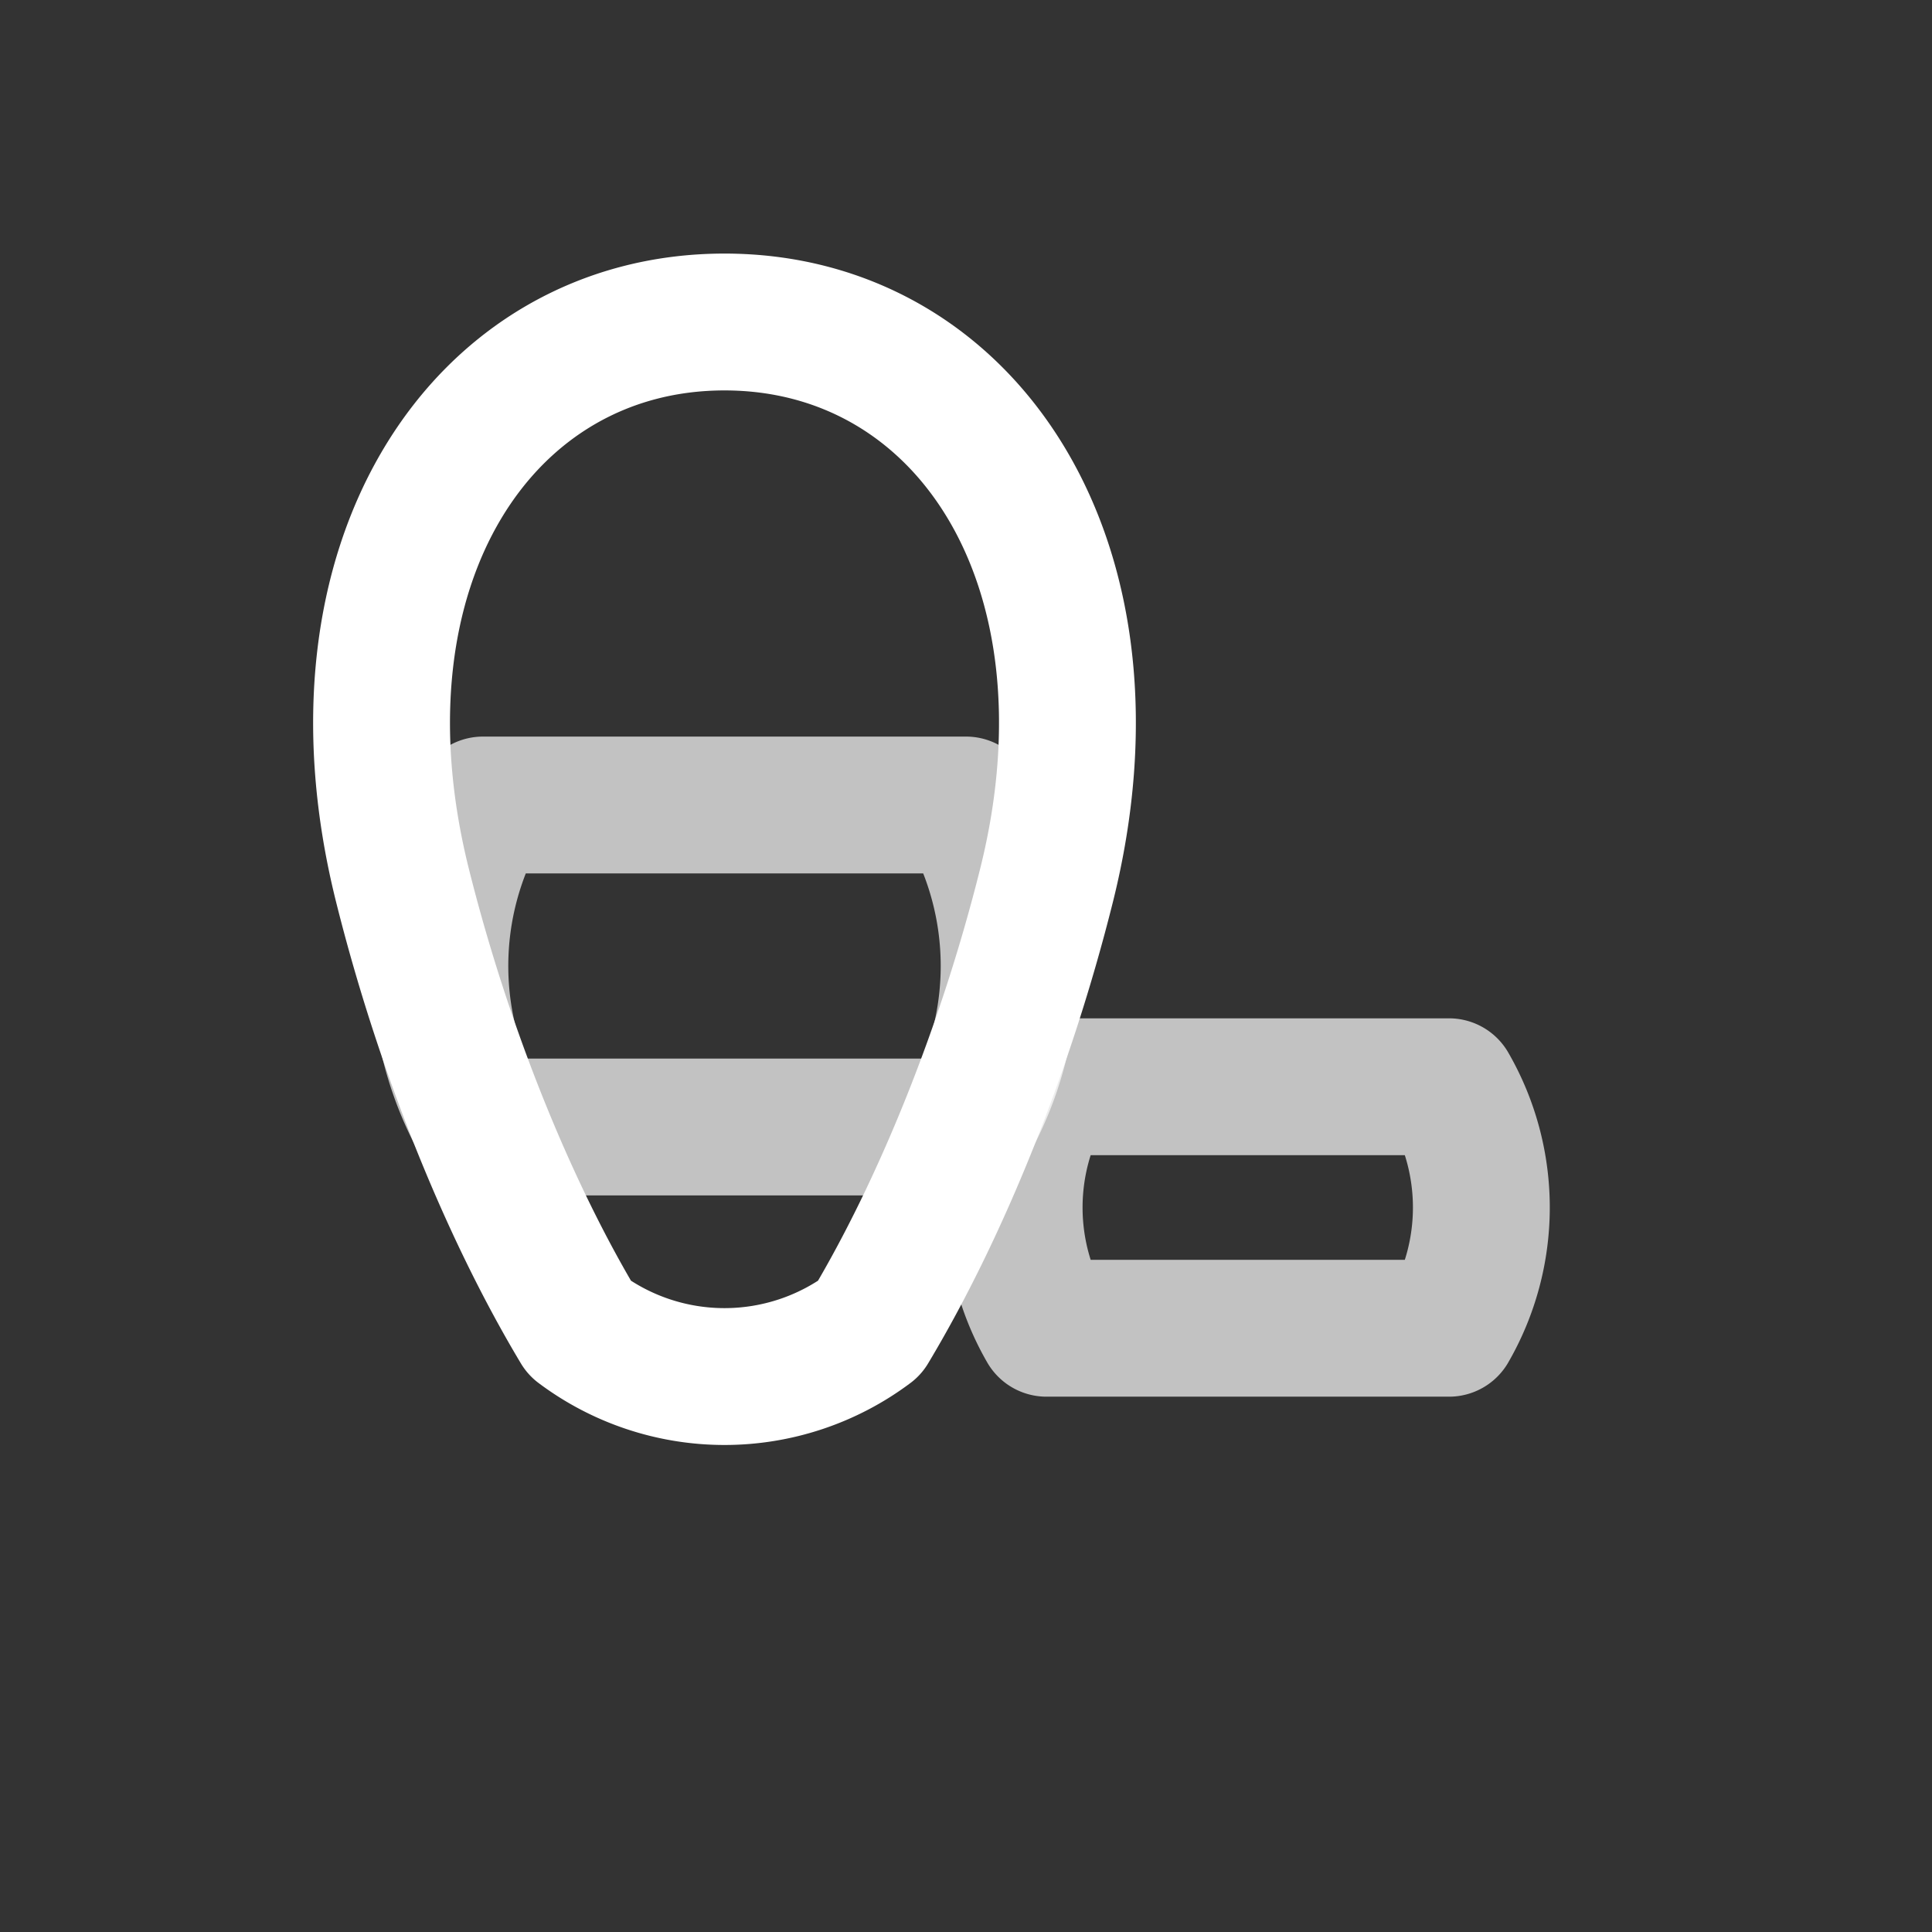
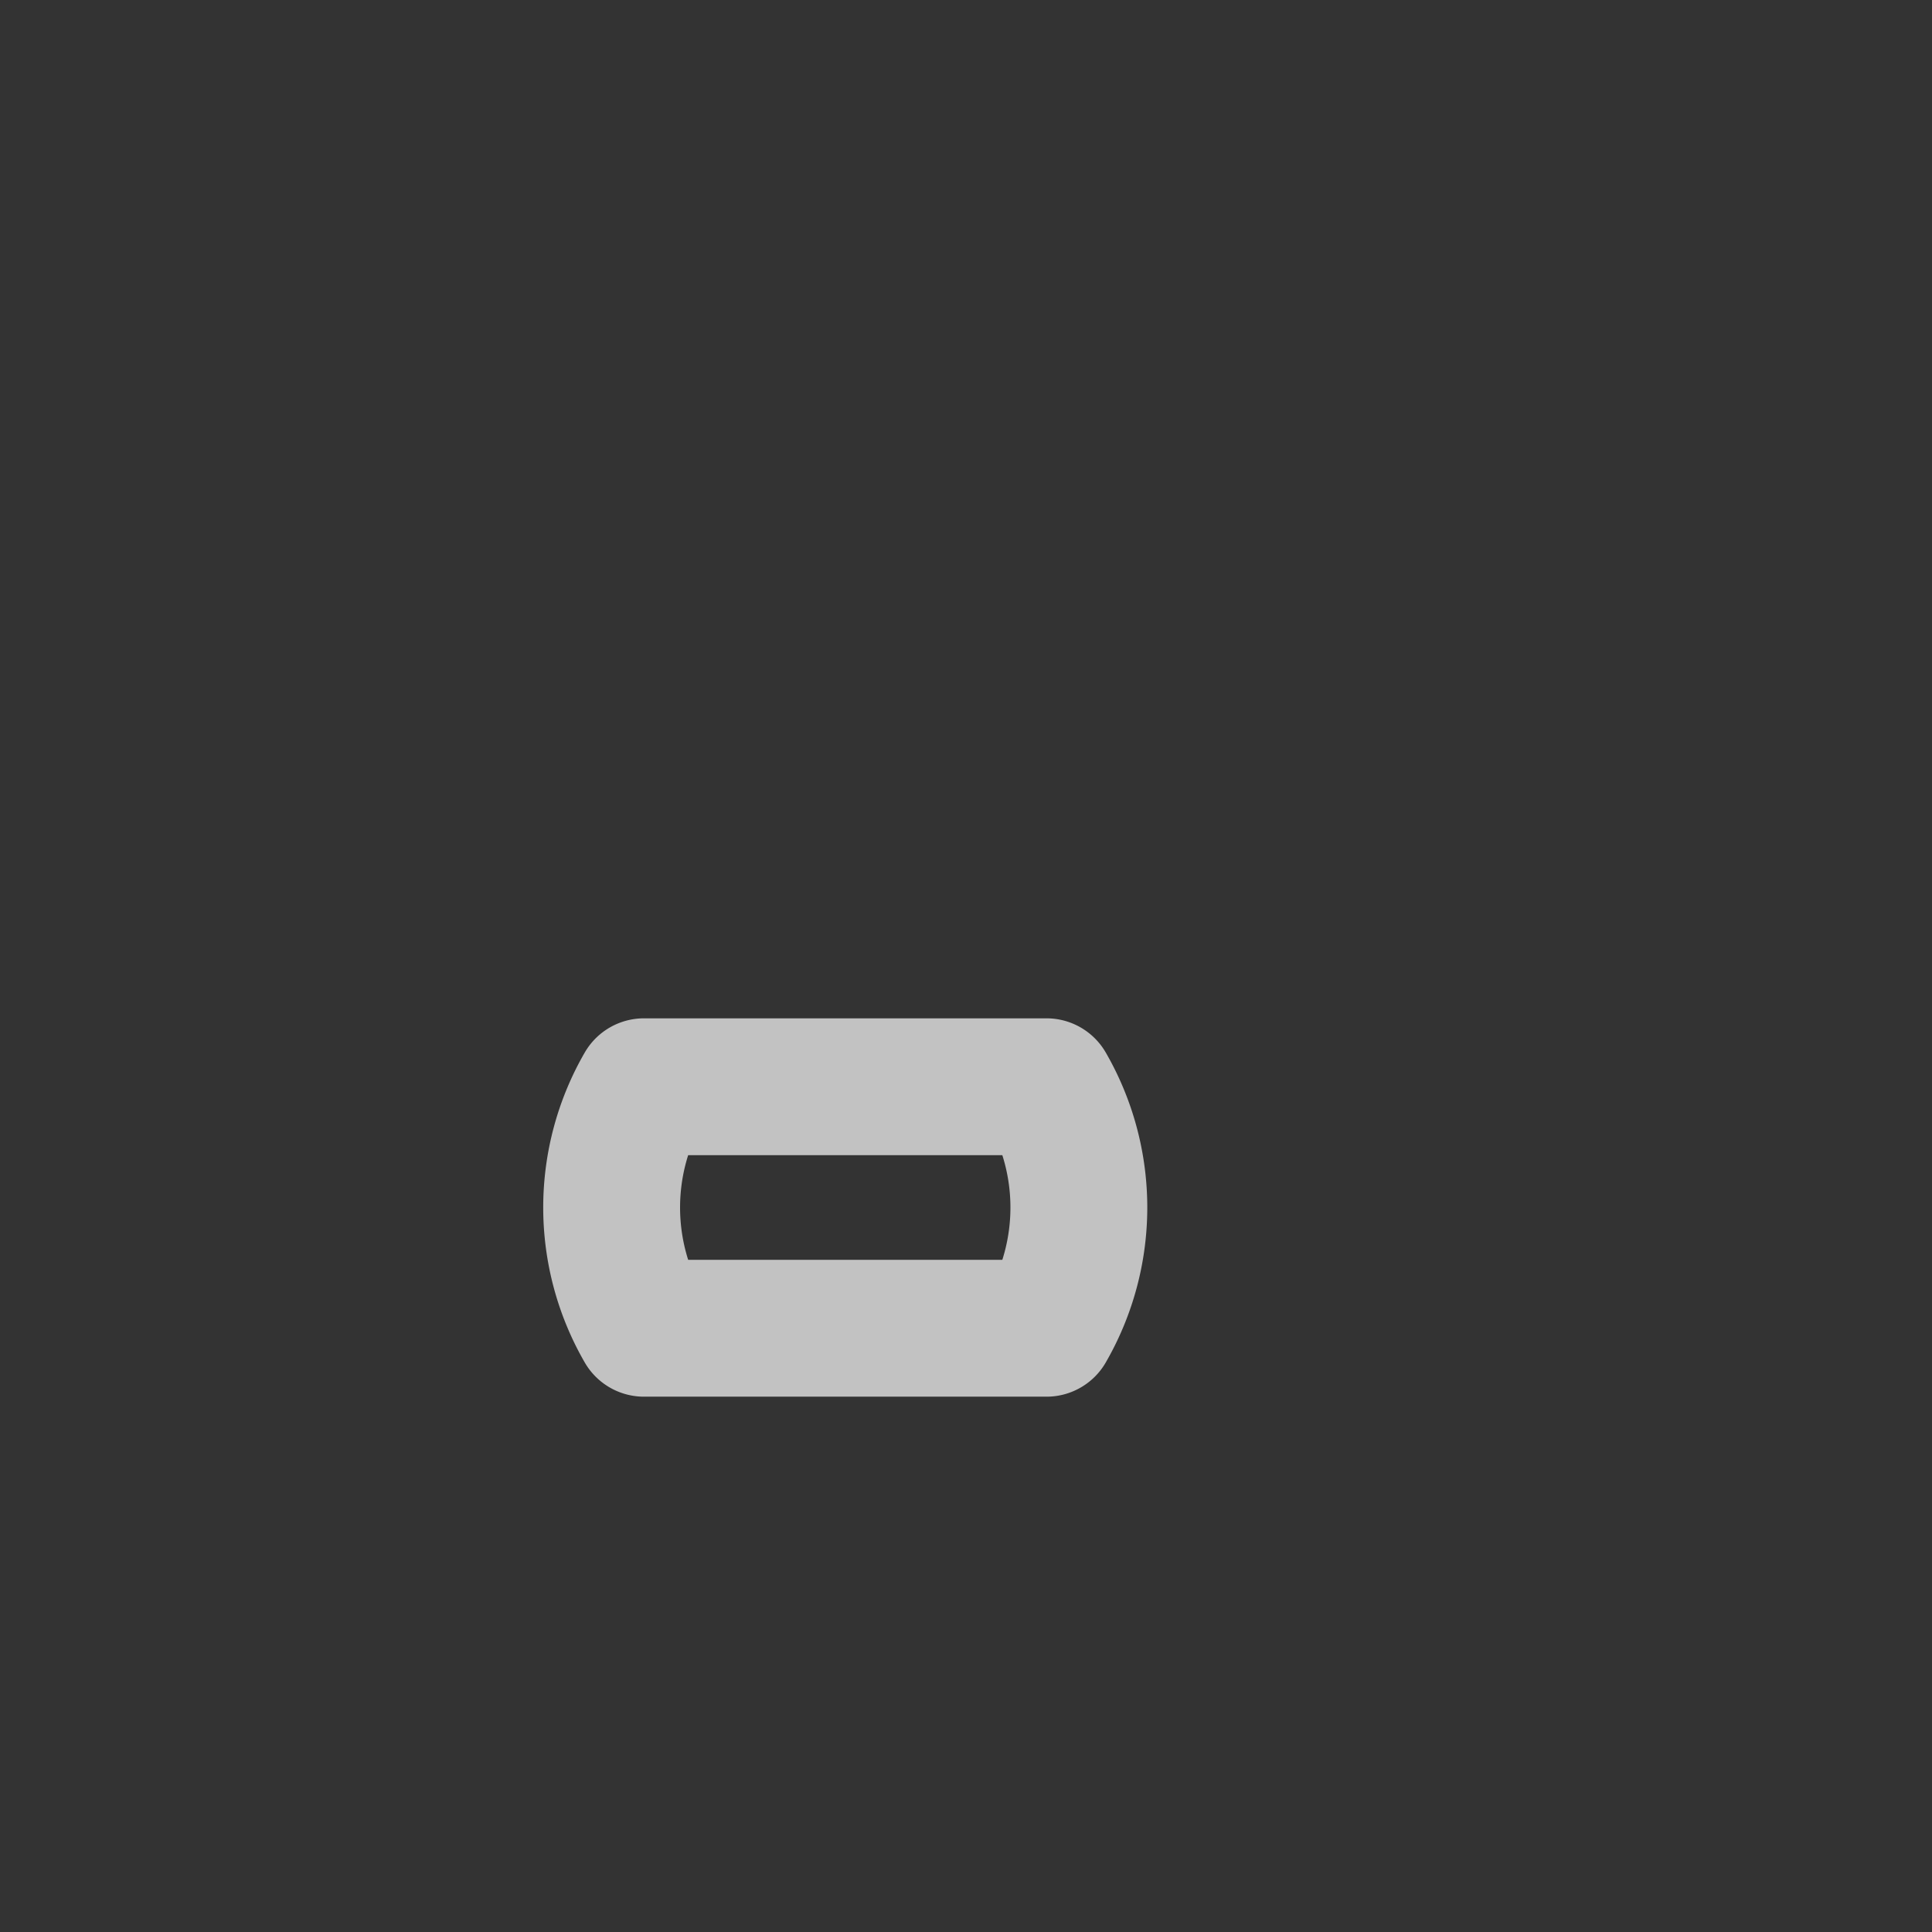
<svg xmlns="http://www.w3.org/2000/svg" viewBox="0 0 24 24" fill="none" stroke="#FFFFFF" stroke-width="1.7" stroke-linecap="round" stroke-linejoin="round">
  <rect x="0" y="0" width="24" height="24" fill="#333333" stroke="none" />
-   <path d="M5 11c-1-4 1-7 4-7s5 3 4 7c-.5 2-1.3 4-2.2 5.5a3 3 0 0 1-3.6 0C6.3 15 5.5 13 5 11z" />
-   <path d="M6 10h6a4 4 0 0 1 0 4H6a4 4 0 0 1 0-4z" opacity=".7" />
-   <path d="M13 13.5h5a3 3 0 0 1 0 3h-5a3 3 0 0 1 0-3z" opacity=".7" />
+   <path d="M13 13.5a3 3 0 0 1 0 3h-5a3 3 0 0 1 0-3z" opacity=".7" />
</svg>